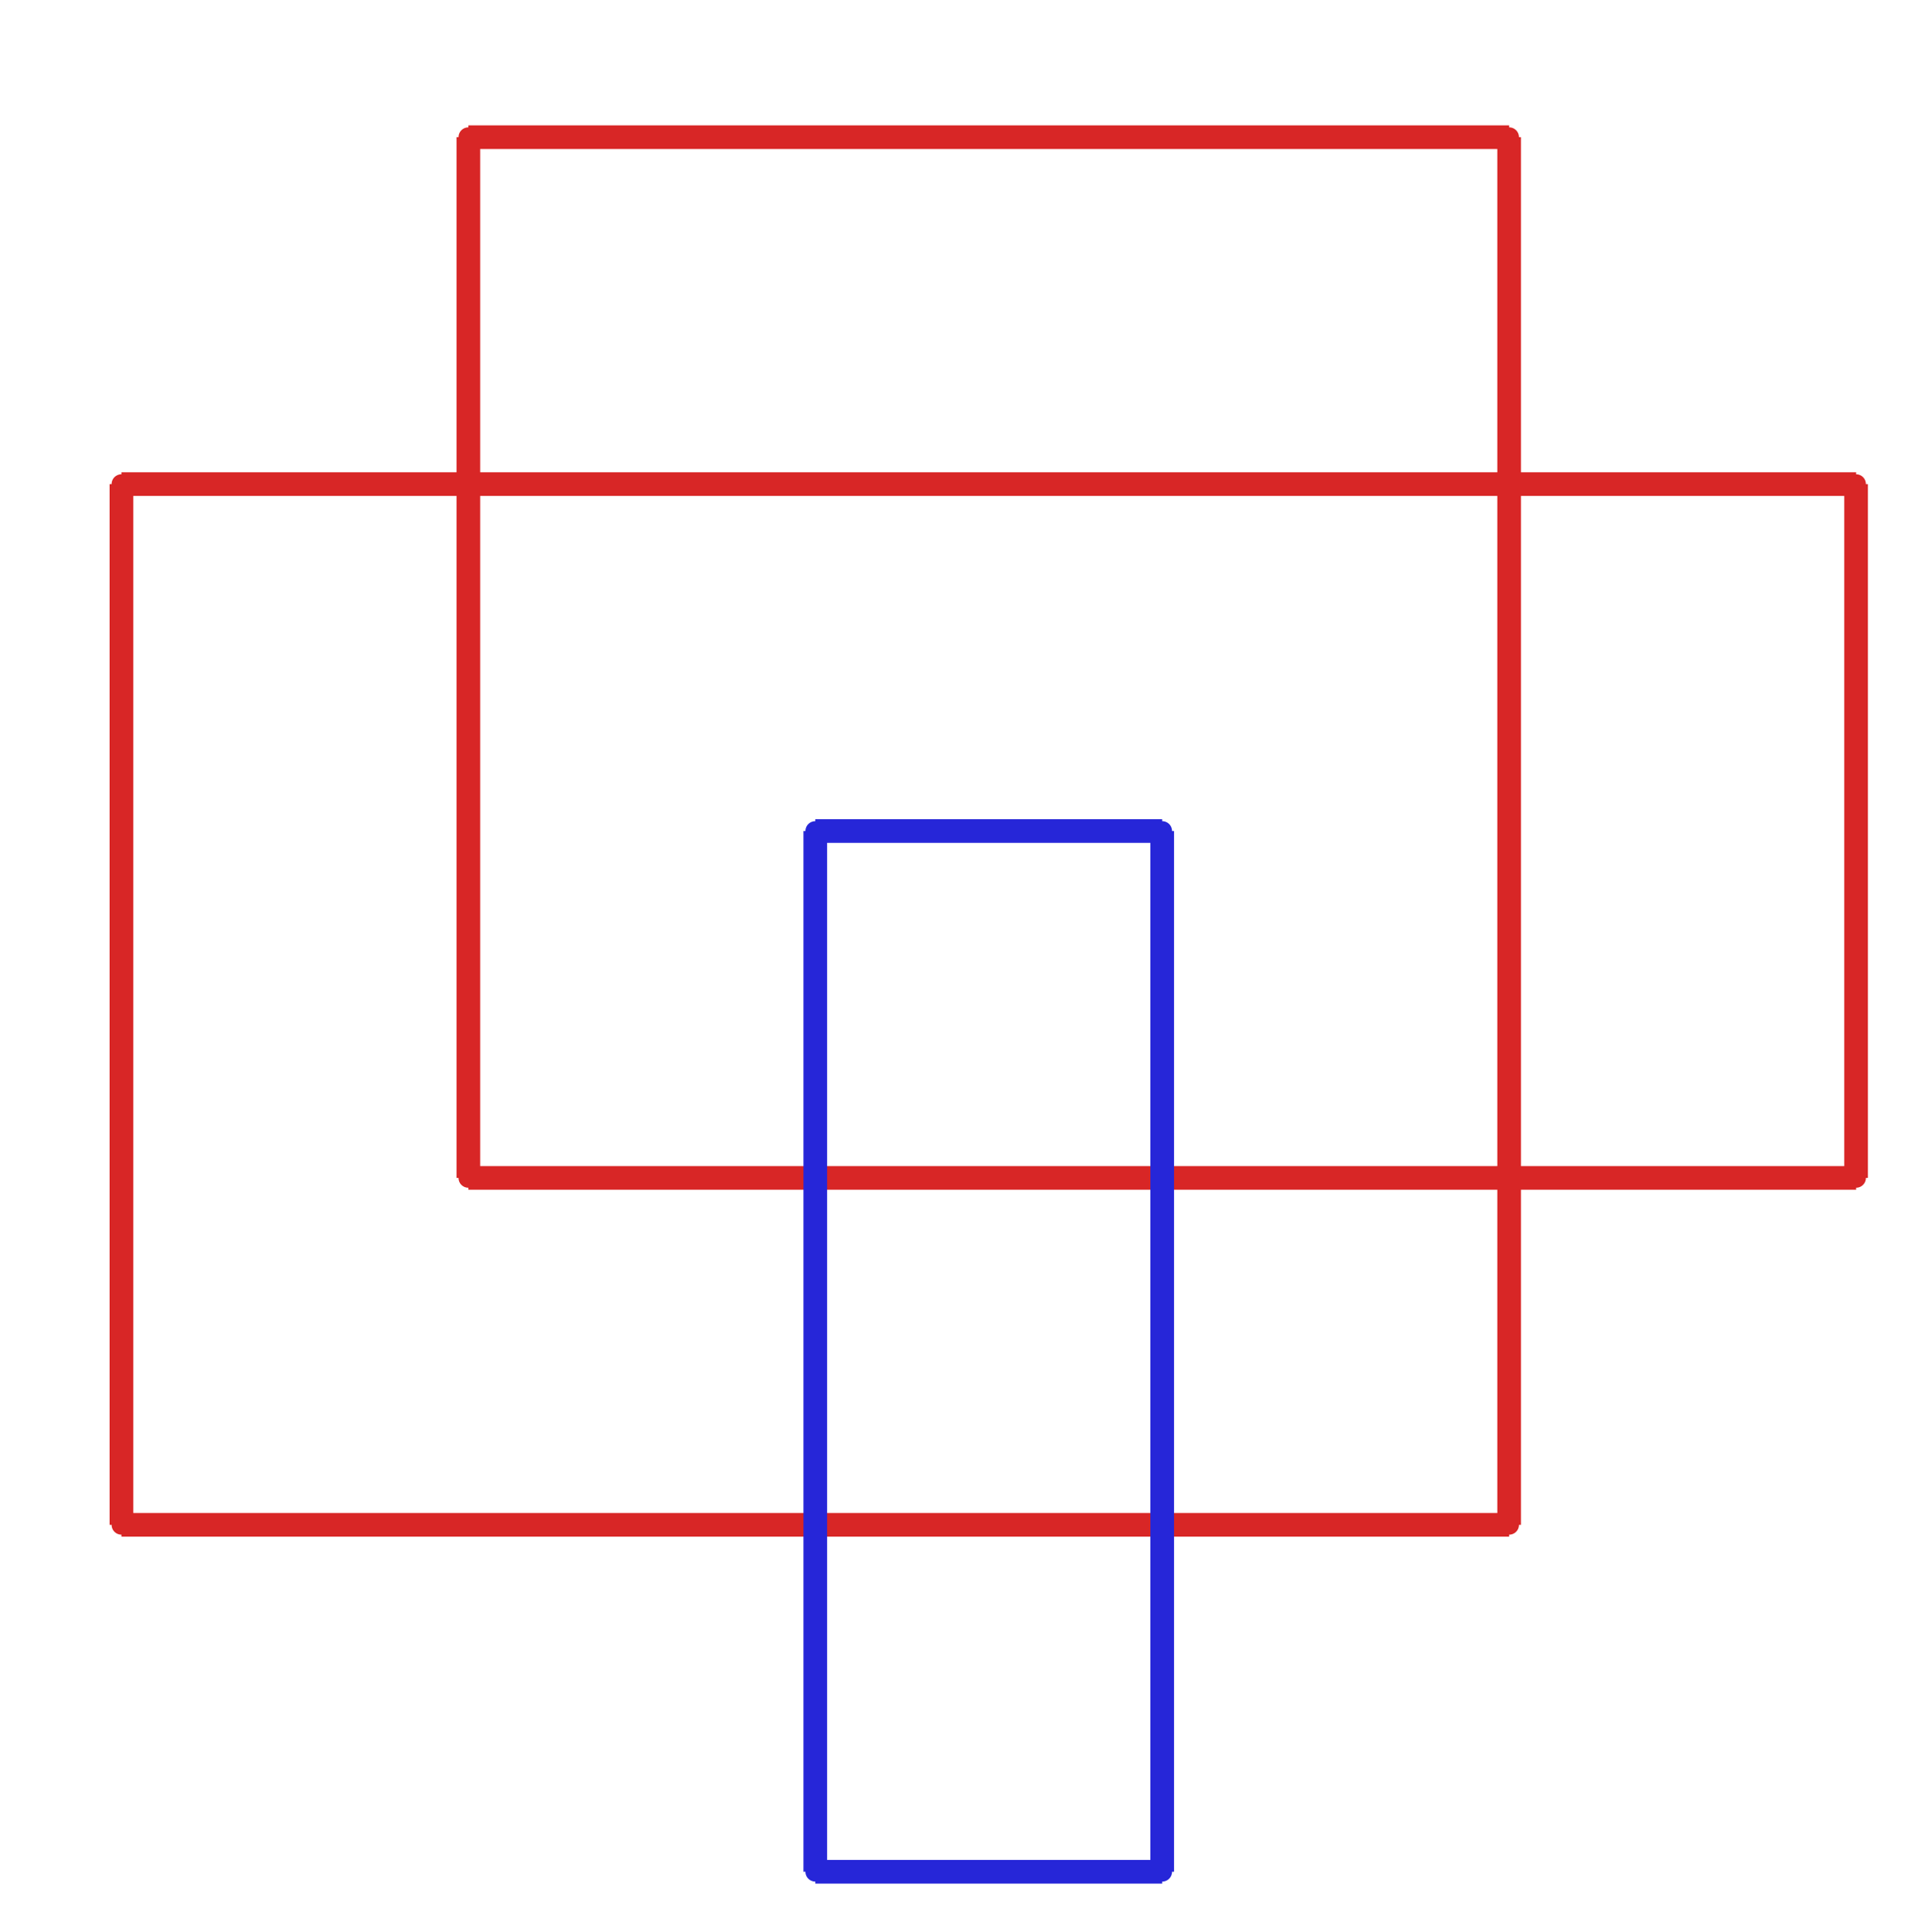
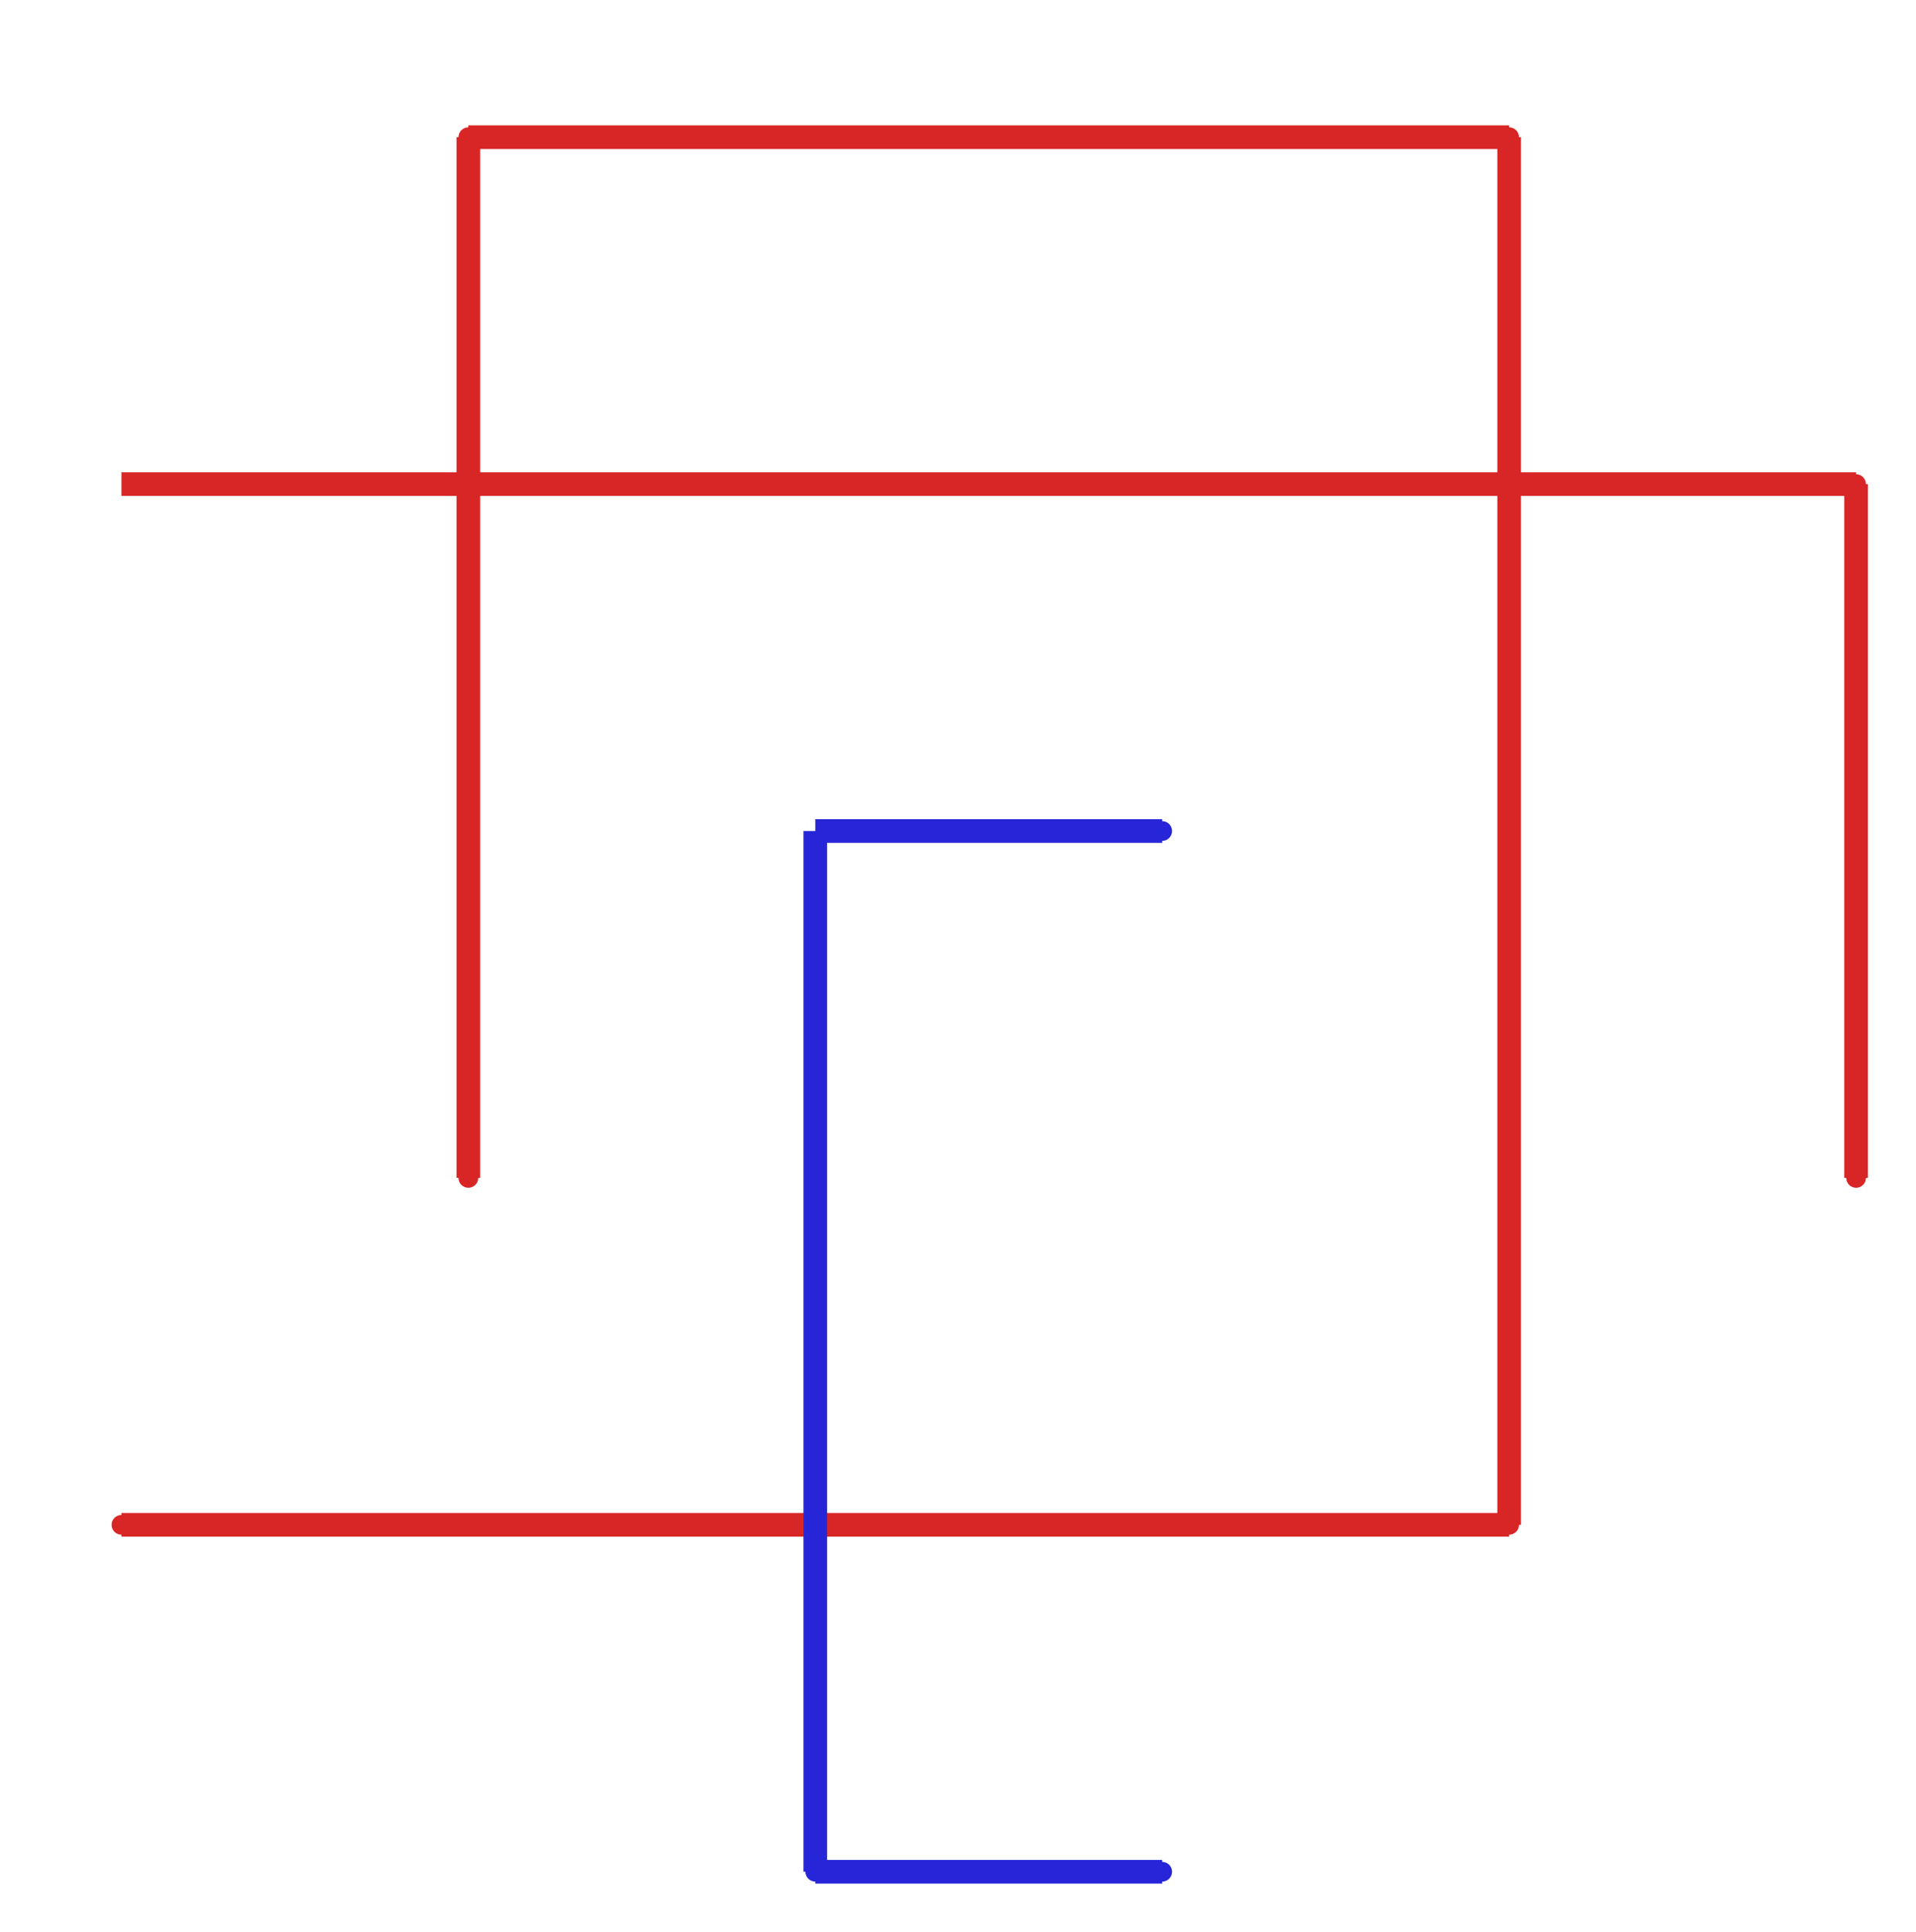
<svg xmlns="http://www.w3.org/2000/svg" width="486.000" height="490.000" viewBox="-1.000 -5.000 486.000 490.000">
  <circle cx="117.8" cy="293.8" r="2.0" stroke="#d82626" fill="#d82626" />
  <circle cx="117.8" cy="29.8" r="2.0" stroke="#d82626" fill="#d82626" />
  <circle cx="381.8" cy="29.8" r="2.0" stroke="#d82626" fill="#d82626" />
  <circle cx="381.8" cy="381.8" r="2.0" stroke="#d82626" fill="#d82626" />
  <circle cx="29.8" cy="381.8" r="2.0" stroke="#d82626" fill="#d82626" />
-   <circle cx="29.8" cy="117.8" r="2.0" stroke="#d82626" fill="#d82626" />
  <circle cx="469.8" cy="117.8" r="2.0" stroke="#d82626" fill="#d82626" />
  <circle cx="469.8" cy="293.8" r="2.0" stroke="#d82626" fill="#d82626" />
  <circle cx="293.8" cy="469.8" r="2.0" stroke="#2626d8" fill="#2626d8" />
  <circle cx="205.8" cy="469.8" r="2.0" stroke="#2626d8" fill="#2626d8" />
-   <circle cx="205.8" cy="205.8" r="2.0" stroke="#2626d8" fill="#2626d8" />
  <circle cx="293.8" cy="205.8" r="2.0" stroke="#2626d8" fill="#2626d8" />
  <line x1="117.8" y1="293.8" x2="117.8" y2="29.8" stroke="#d82626" fill="none" stroke-width="6.0" />
  <line x1="117.8" y1="29.8" x2="381.8" y2="29.8" stroke="#d82626" fill="none" stroke-width="6.0" />
  <line x1="381.8" y1="29.8" x2="381.8" y2="381.8" stroke="#d82626" fill="none" stroke-width="6.0" />
  <line x1="381.8" y1="381.8" x2="29.8" y2="381.8" stroke="#d82626" fill="none" stroke-width="6.0" />
-   <line x1="29.8" y1="381.8" x2="29.8" y2="117.8" stroke="#d82626" fill="none" stroke-width="6.0" />
  <line x1="29.8" y1="117.8" x2="469.8" y2="117.8" stroke="#d82626" fill="none" stroke-width="6.0" />
  <line x1="469.8" y1="117.8" x2="469.8" y2="293.8" stroke="#d82626" fill="none" stroke-width="6.0" />
-   <line x1="469.8" y1="293.8" x2="117.8" y2="293.8" stroke="#d82626" fill="none" stroke-width="6.0" />
  <line x1="293.8" y1="469.8" x2="205.8" y2="469.8" stroke="#2626d8" fill="none" stroke-width="6.0" />
  <line x1="205.8" y1="469.8" x2="205.8" y2="205.8" stroke="#2626d8" fill="none" stroke-width="6.0" />
  <line x1="205.8" y1="205.8" x2="293.8" y2="205.8" stroke="#2626d8" fill="none" stroke-width="6.0" />
-   <line x1="293.8" y1="205.8" x2="293.8" y2="469.8" stroke="#2626d8" fill="none" stroke-width="6.0" />
</svg>